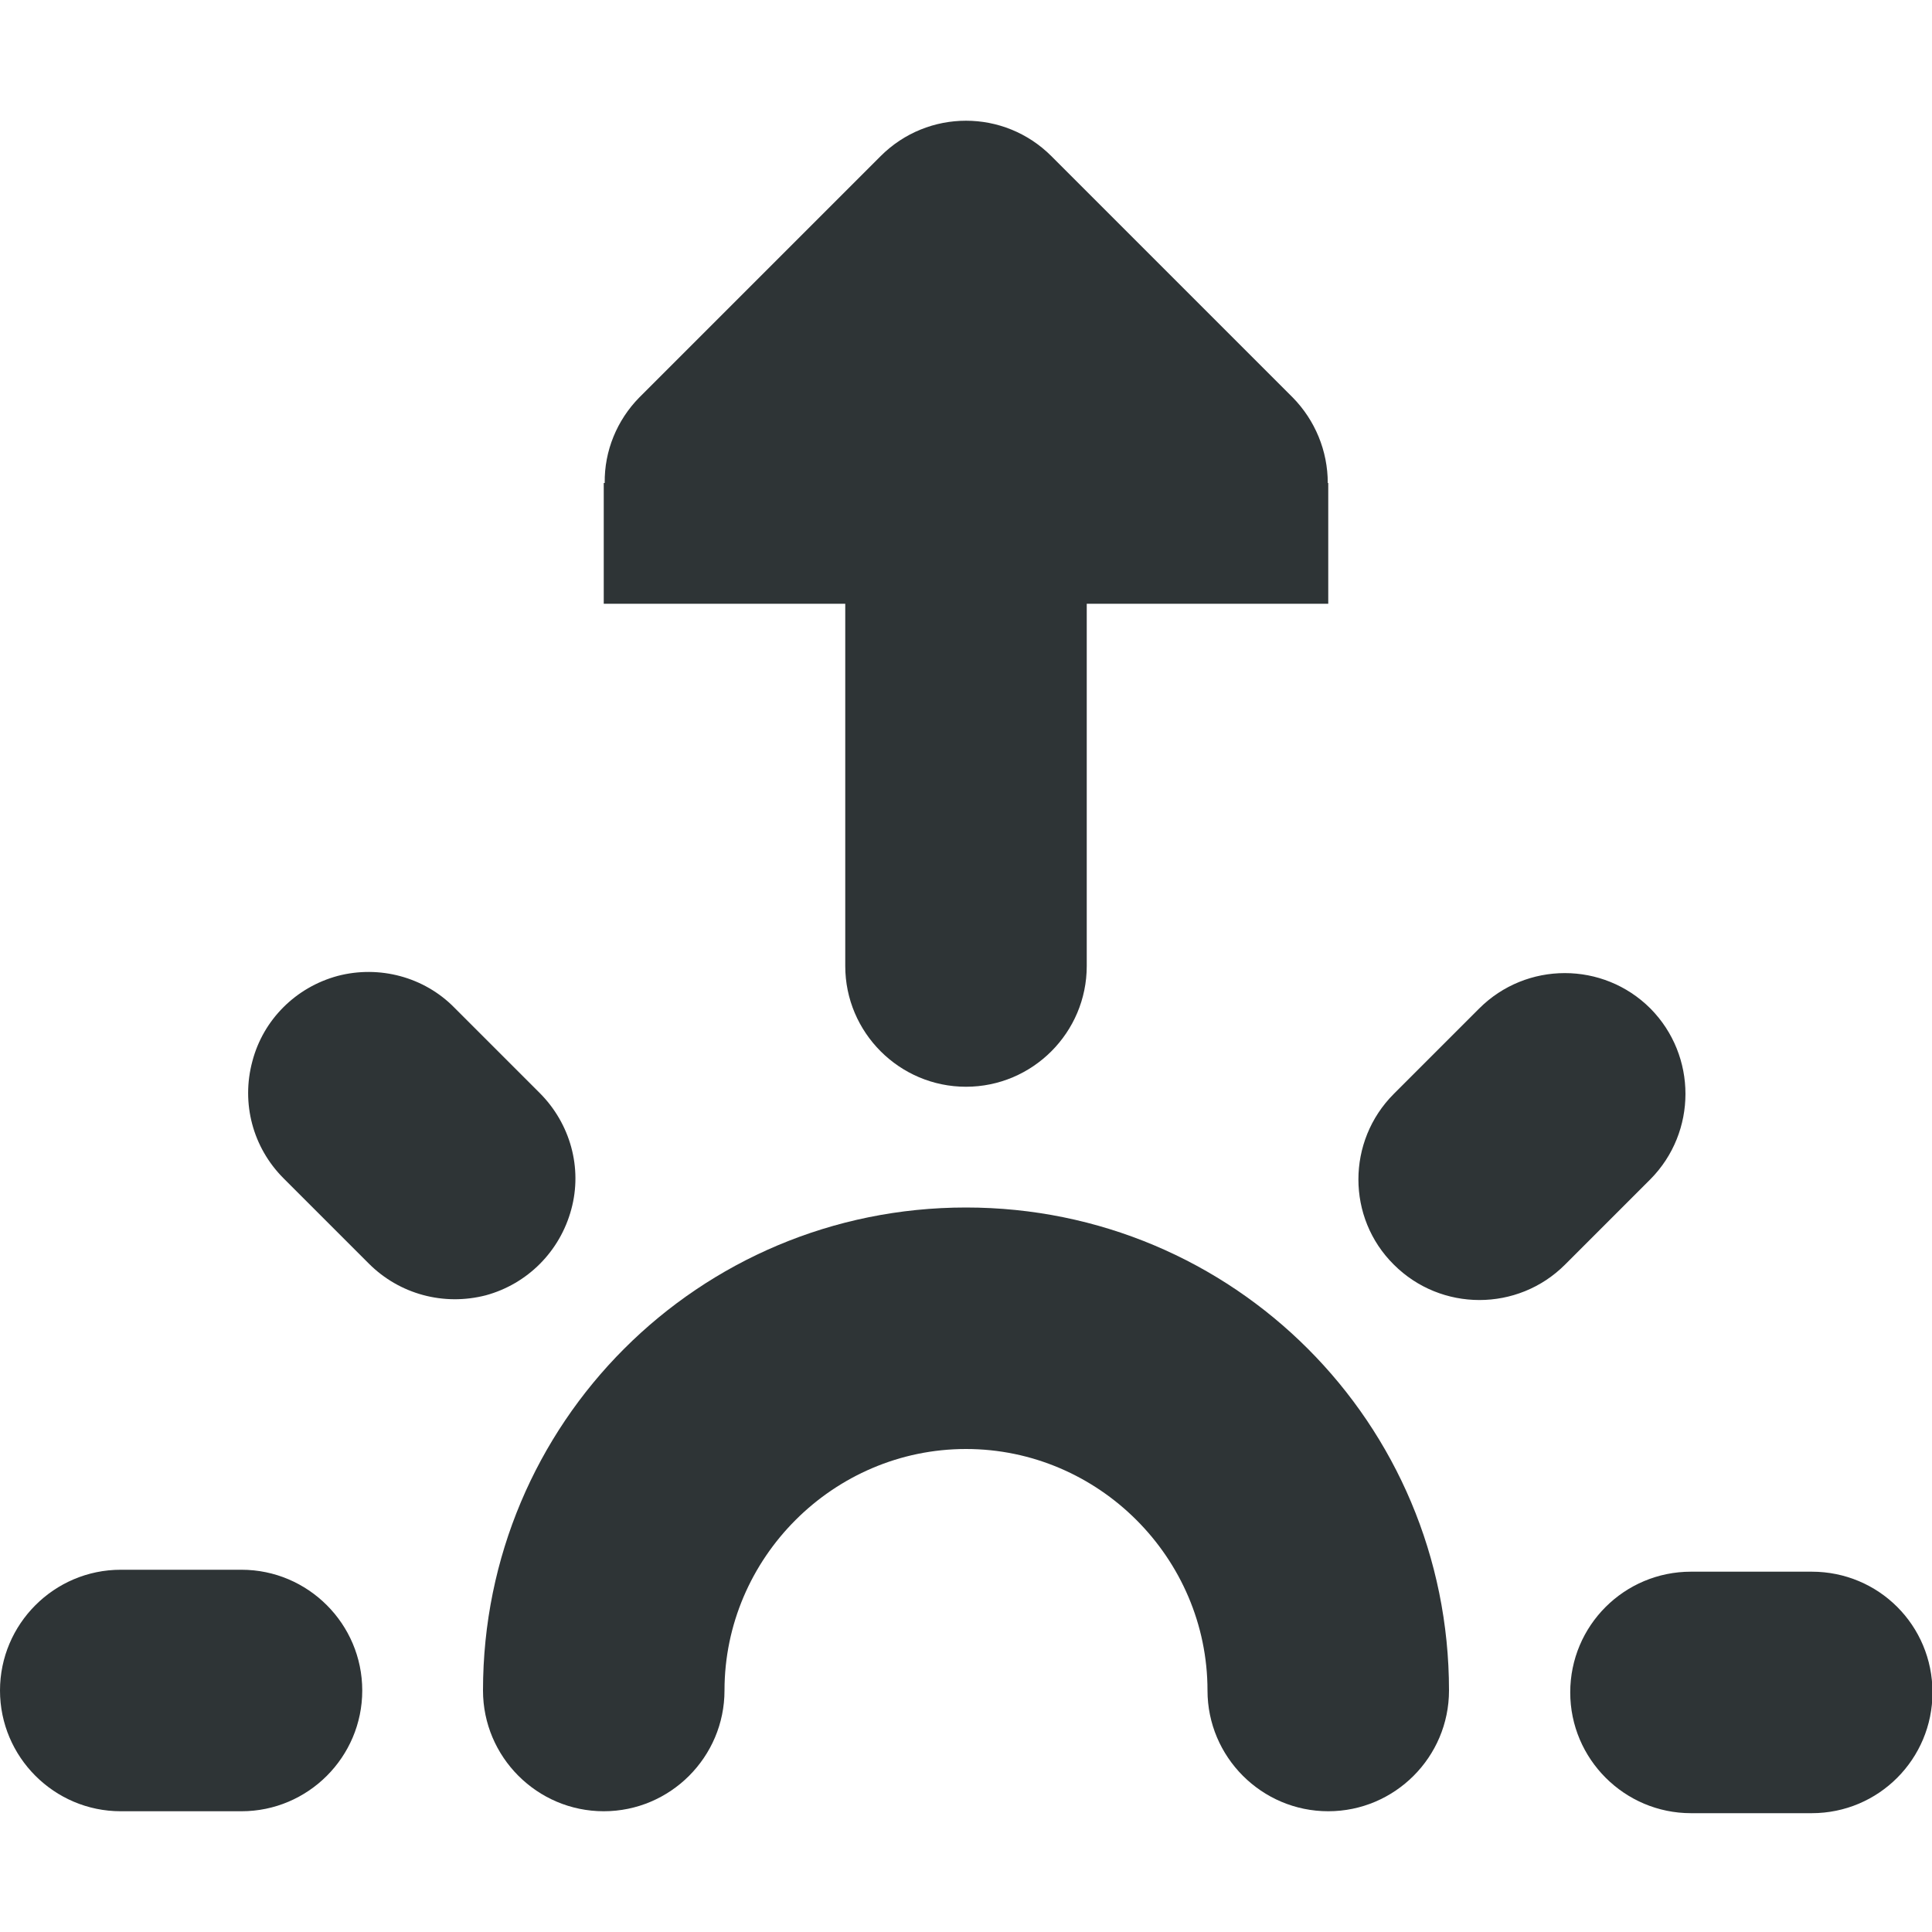
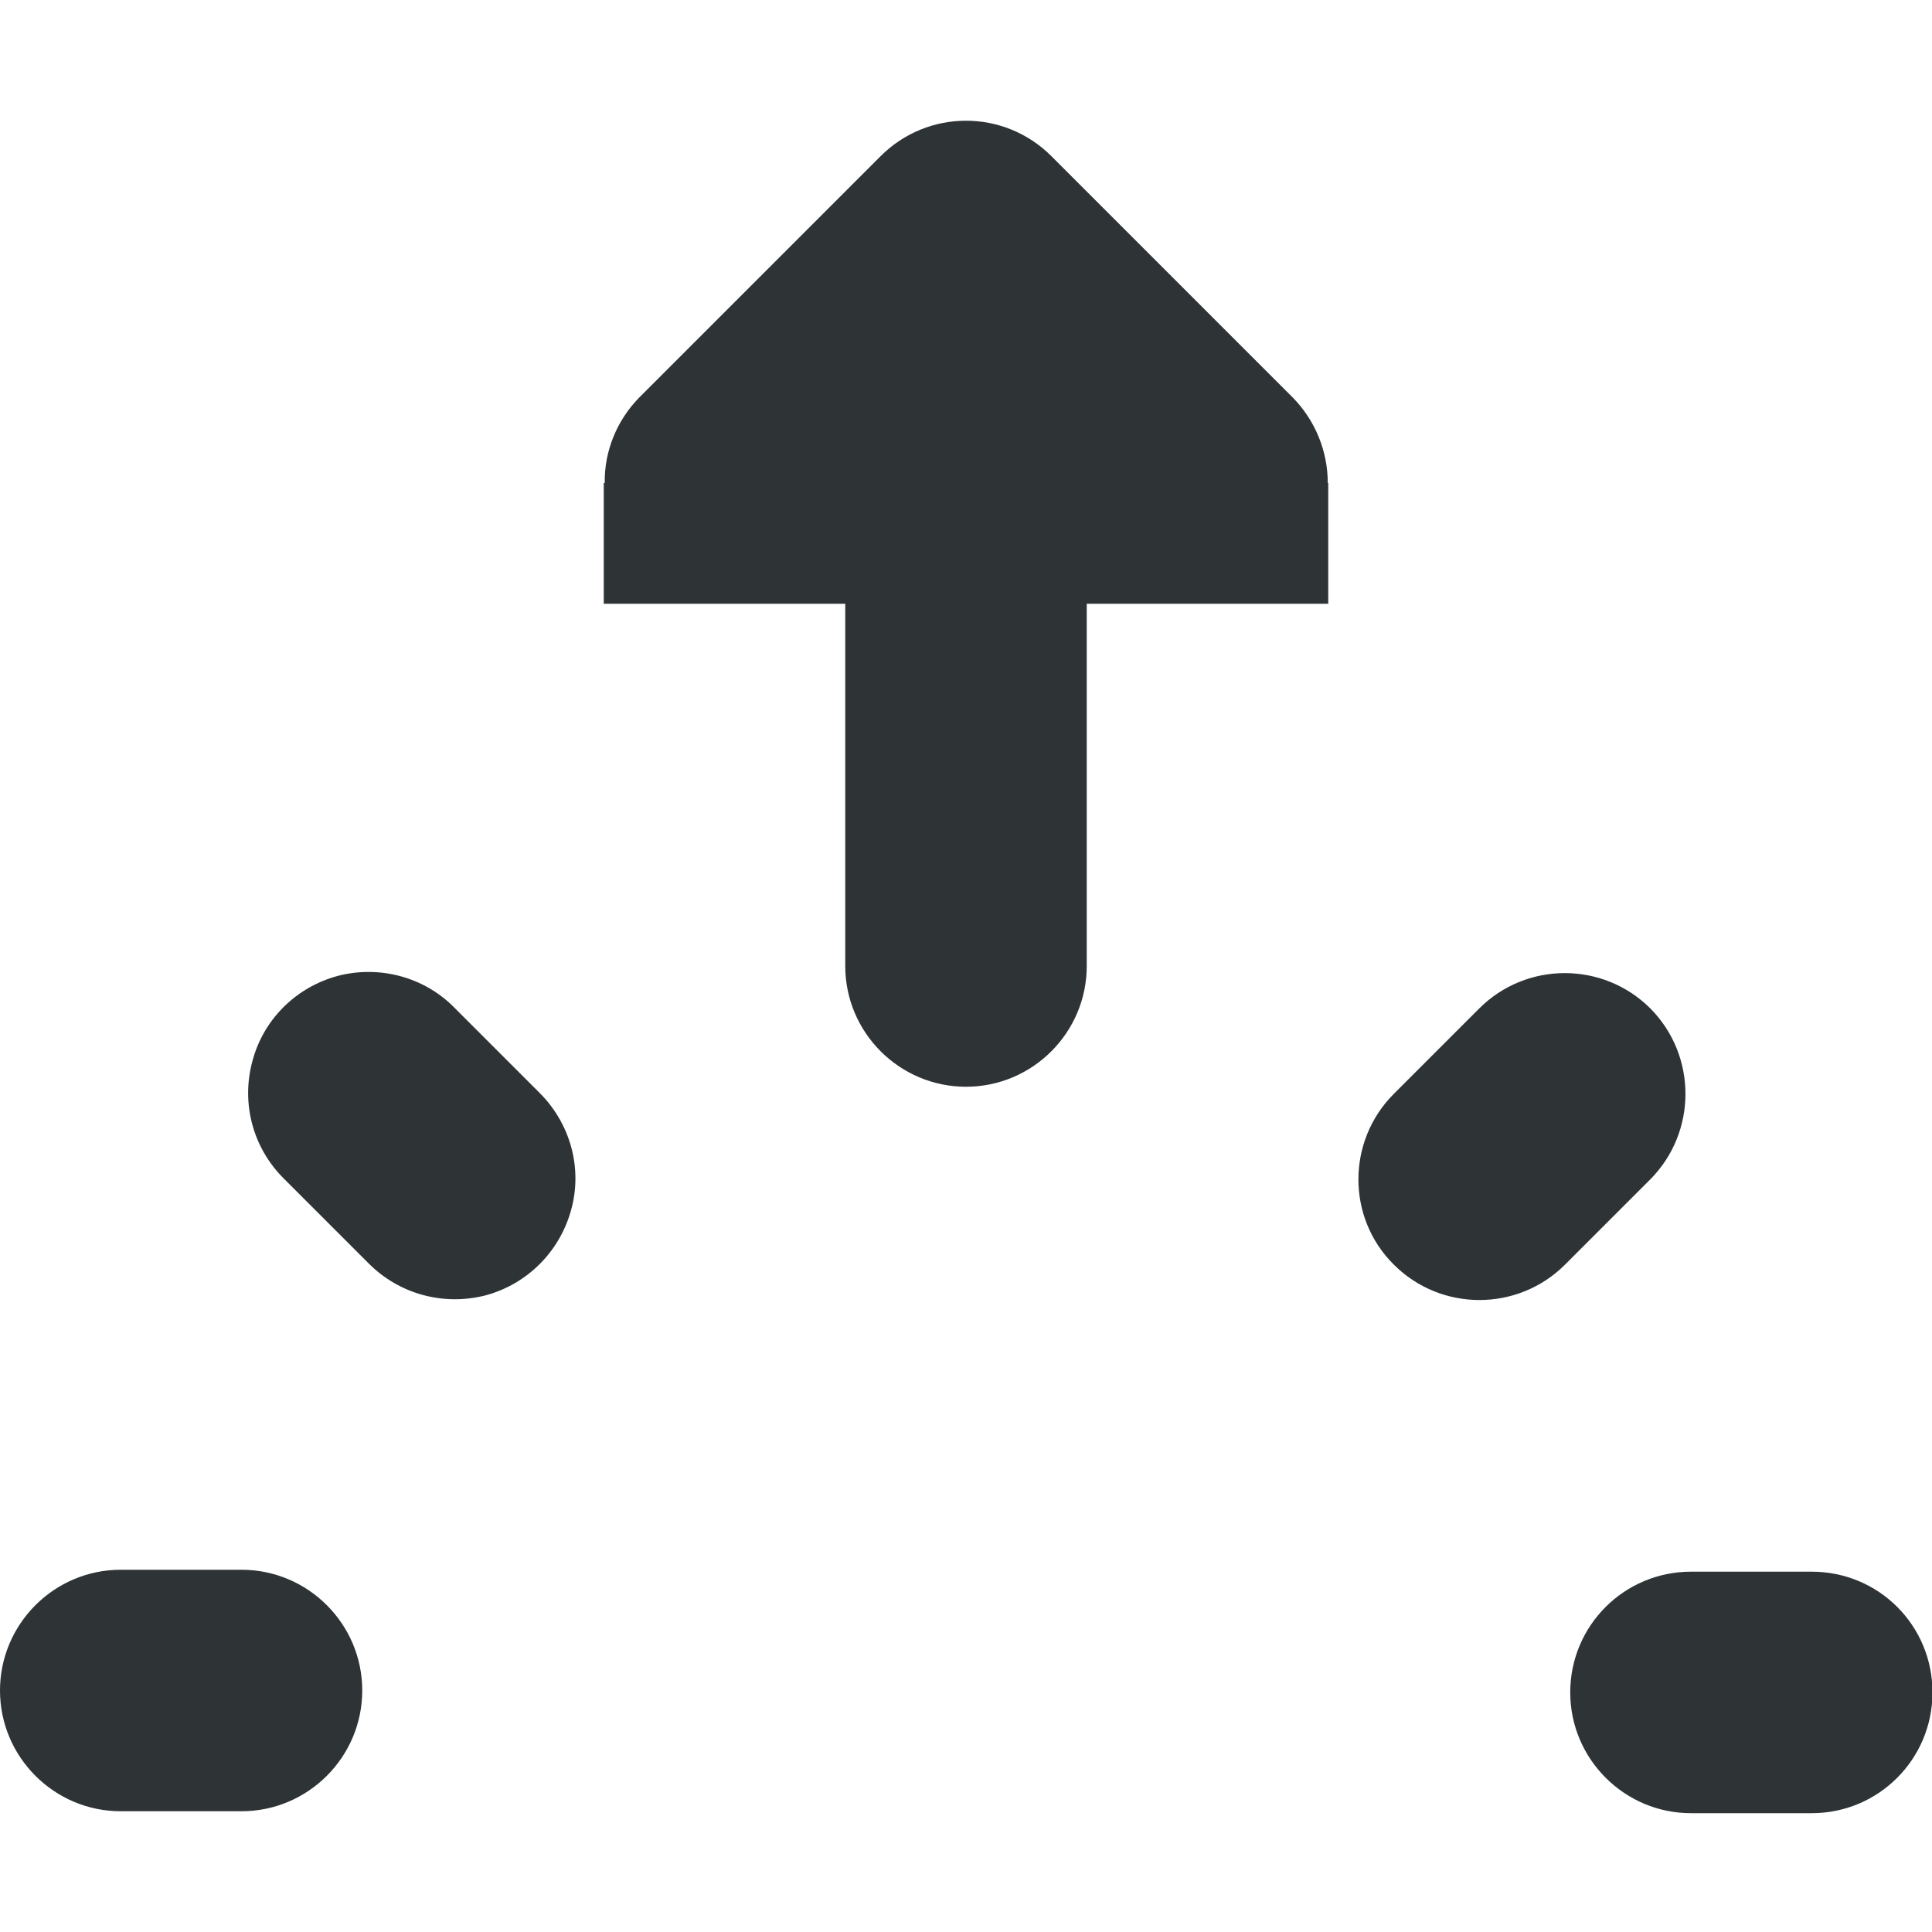
<svg xmlns="http://www.w3.org/2000/svg" height="16px" viewBox="0 0 16 16" width="16px">
  <g fill="#2e3436">
    <path d="m 15.004 13.016 h -1 c -0.551 0 -1 0.445 -1 1 c 0 0.551 0.449 1 1 1 h 1 c 0.555 0 1 -0.449 1 -1 c 0 -0.555 -0.445 -1 -1 -1 z m -2.754 -4.664 l -0.707 0.707 c -0.391 0.391 -0.391 1.027 0 1.414 c 0.391 0.391 1.027 0.391 1.418 0 l 0.707 -0.707 c 0.387 -0.391 0.387 -1.023 0 -1.414 c -0.391 -0.391 -1.027 -0.391 -1.418 0 z m -9.902 1.406 l 0.707 0.707 c 0.254 0.254 0.621 0.352 0.969 0.262 c 0.344 -0.094 0.613 -0.363 0.707 -0.711 c 0.094 -0.344 -0.008 -0.711 -0.262 -0.965 l -0.707 -0.707 c -0.25 -0.254 -0.621 -0.352 -0.965 -0.262 c -0.348 0.094 -0.617 0.363 -0.707 0.707 c -0.094 0.348 0.004 0.715 0.258 0.969 z m -1.348 5.242 h 1 c 0.551 0 1 -0.449 1 -1 s -0.449 -1 -1 -1 h -1 c -0.551 0 -1 0.449 -1 1 s 0.449 1 1 1 z m 0 0" />
    <path d="m 8 9 c -0.551 0 -1 -0.449 -1 -1 v -3 h -2 v -1 h 0.008 c -0.004 -0.266 0.102 -0.52 0.285 -0.707 l 2 -2 c 0.391 -0.391 1.023 -0.391 1.414 0 l 2 2 c 0.184 0.188 0.289 0.441 0.289 0.707 h 0.004 v 1 h -2 v 3 c 0 0.551 -0.449 1 -1 1 z m 0 0" />
-     <path d="m 6 14 c 0 -1.098 0.902 -2 2 -2 s 2 0.902 2 2 c 0 0.551 0.449 1 1 1 s 1 -0.449 1 -1 c 0 -2.215 -1.785 -4 -4 -4 s -4 1.785 -4 4 c 0 0.551 0.449 1 1 1 s 1 -0.449 1 -1 z m 0 0" />
  </g>
</svg>